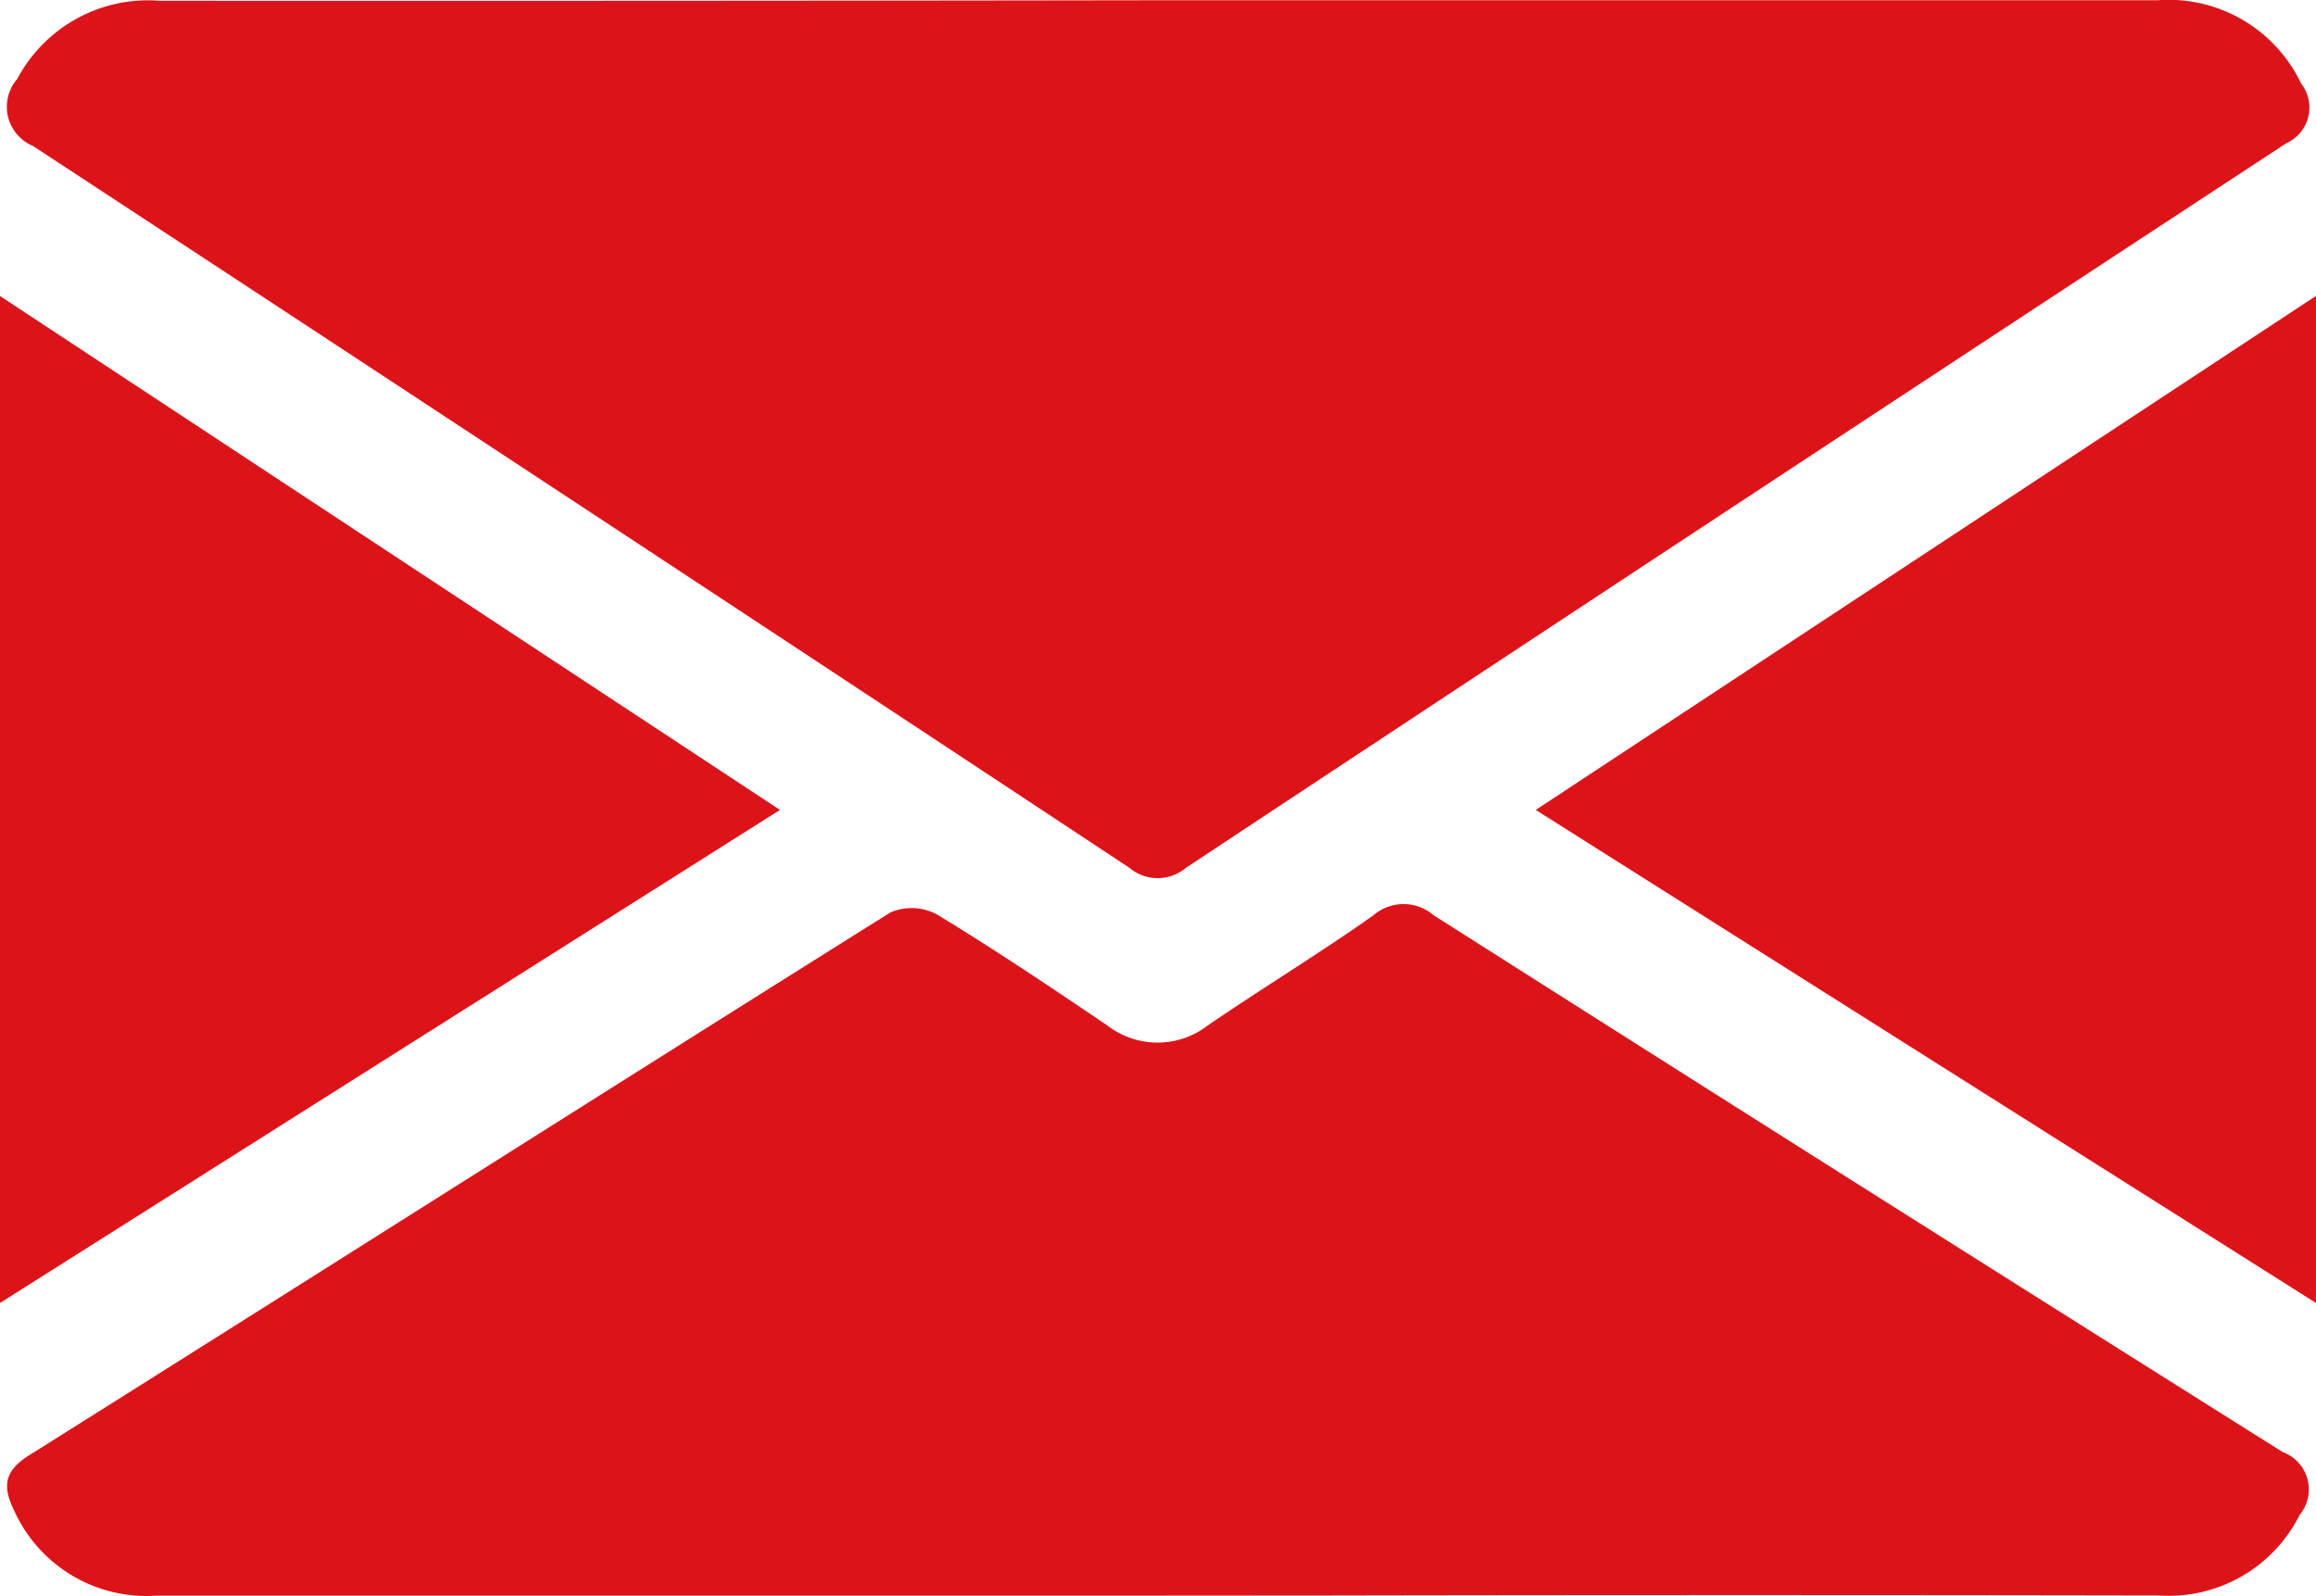
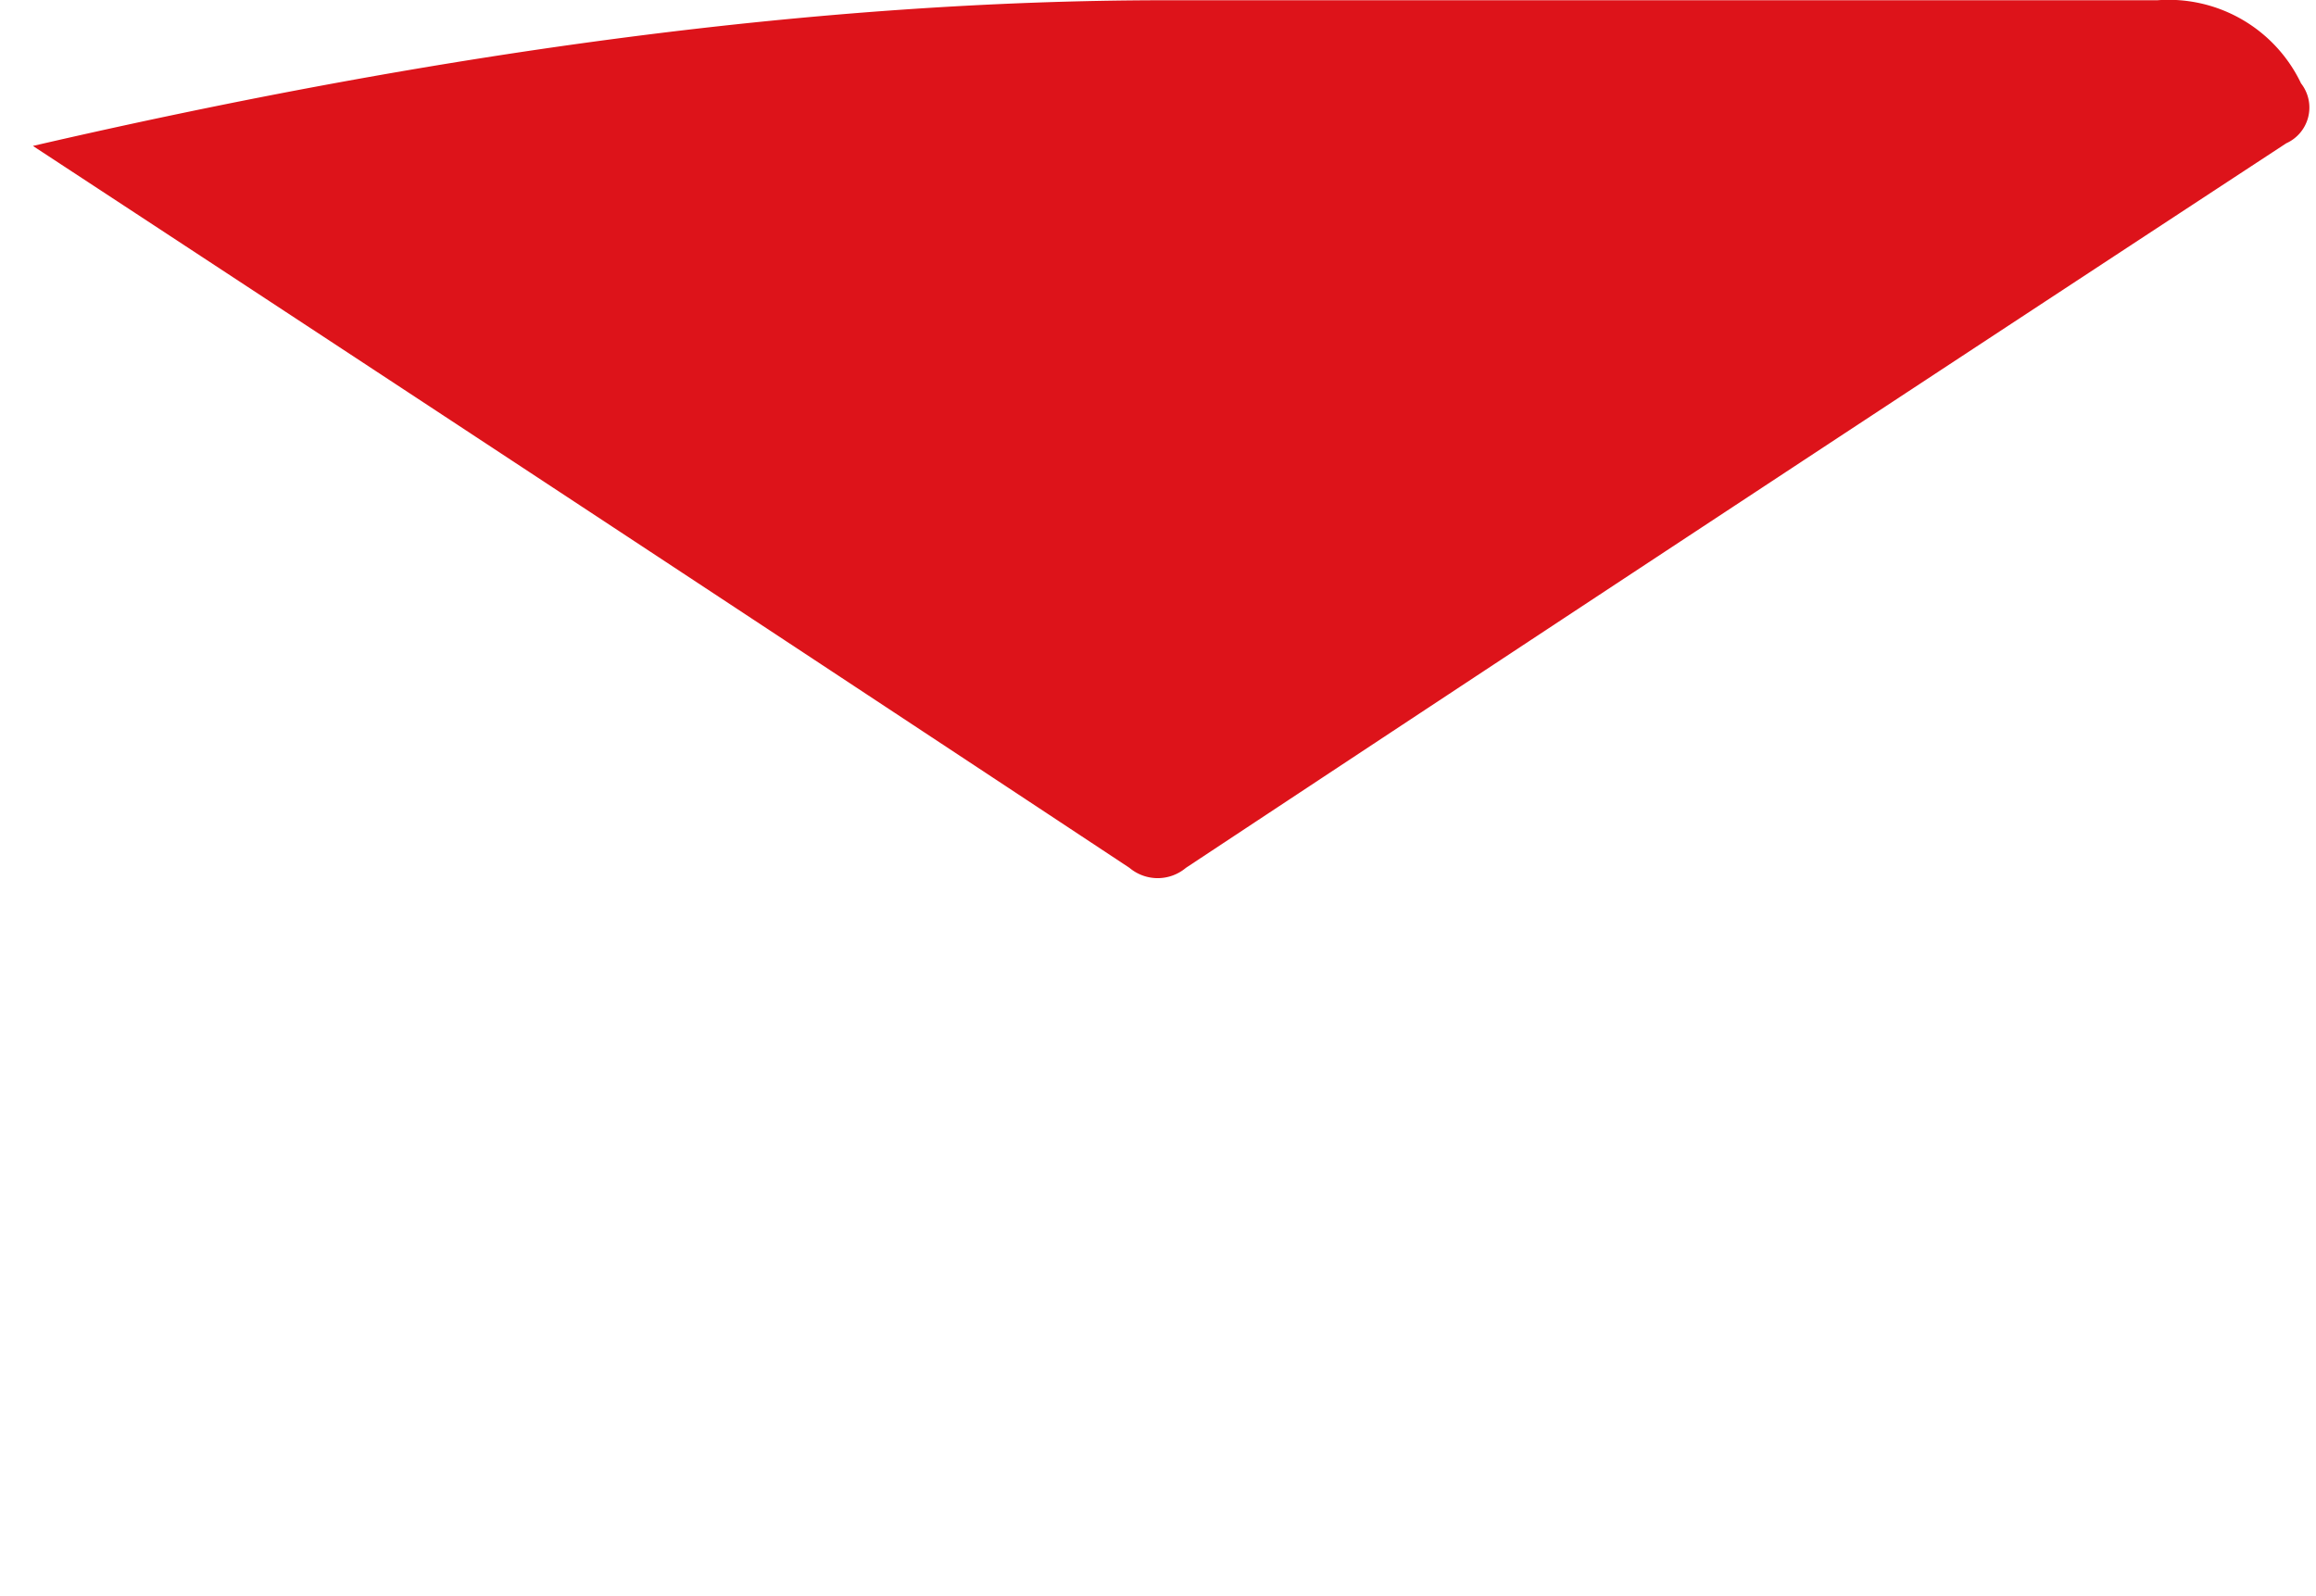
<svg xmlns="http://www.w3.org/2000/svg" width="18.439" height="12.706" viewBox="0 0 18.439 12.706">
  <g id="Group_14" data-name="Group 14" transform="translate(-3289.252 -260.956)">
-     <path id="Path_28" data-name="Path 28" d="M3299.224,260.958q3.967,0,7.935,0a1.168,1.168,0,0,1,1.144.662.312.312,0,0,1-.118.477q-4.386,2.876-8.76,5.769a.349.349,0,0,1-.45,0q-4.36-2.882-8.73-5.748a.338.338,0,0,1-.125-.533,1.179,1.179,0,0,1,1.132-.623Q3295.238,260.964,3299.224,260.958Z" transform="translate(-0.731)" fill="#dd131a" />
-     <path id="Path_29" data-name="Path 29" d="M3299.191,366.269q-3.984,0-7.969,0a1.156,1.156,0,0,1-1.136-.672c-.093-.189-.09-.315.115-.444,2.288-1.438,4.569-2.888,6.858-4.323a.426.426,0,0,1,.369.014c.462.28.911.582,1.359.885a.654.654,0,0,0,.8,0c.438-.3.889-.573,1.32-.878a.366.366,0,0,1,.477,0q3.376,2.146,6.761,4.275a.317.317,0,0,1,.135.5,1.165,1.165,0,0,1-1.121.642q-3.3-.006-6.6,0Z" transform="translate(-0.719 -92.608)" fill="#dd131a" />
-     <path id="Path_30" data-name="Path 30" d="M3289.252,301.63v-8.018l6.21,4.092Z" transform="translate(0 -30.299)" fill="#dd131a" />
-     <path id="Path_31" data-name="Path 31" d="M3458.689,297.694l6.212-4.093v8.019Z" transform="translate(-157.21 -30.289)" fill="#dd131a" />
+     <path id="Path_28" data-name="Path 28" d="M3299.224,260.958q3.967,0,7.935,0a1.168,1.168,0,0,1,1.144.662.312.312,0,0,1-.118.477q-4.386,2.876-8.76,5.769a.349.349,0,0,1-.45,0q-4.36-2.882-8.73-5.748Q3295.238,260.964,3299.224,260.958Z" transform="translate(-0.731)" fill="#dd131a" />
  </g>
</svg>